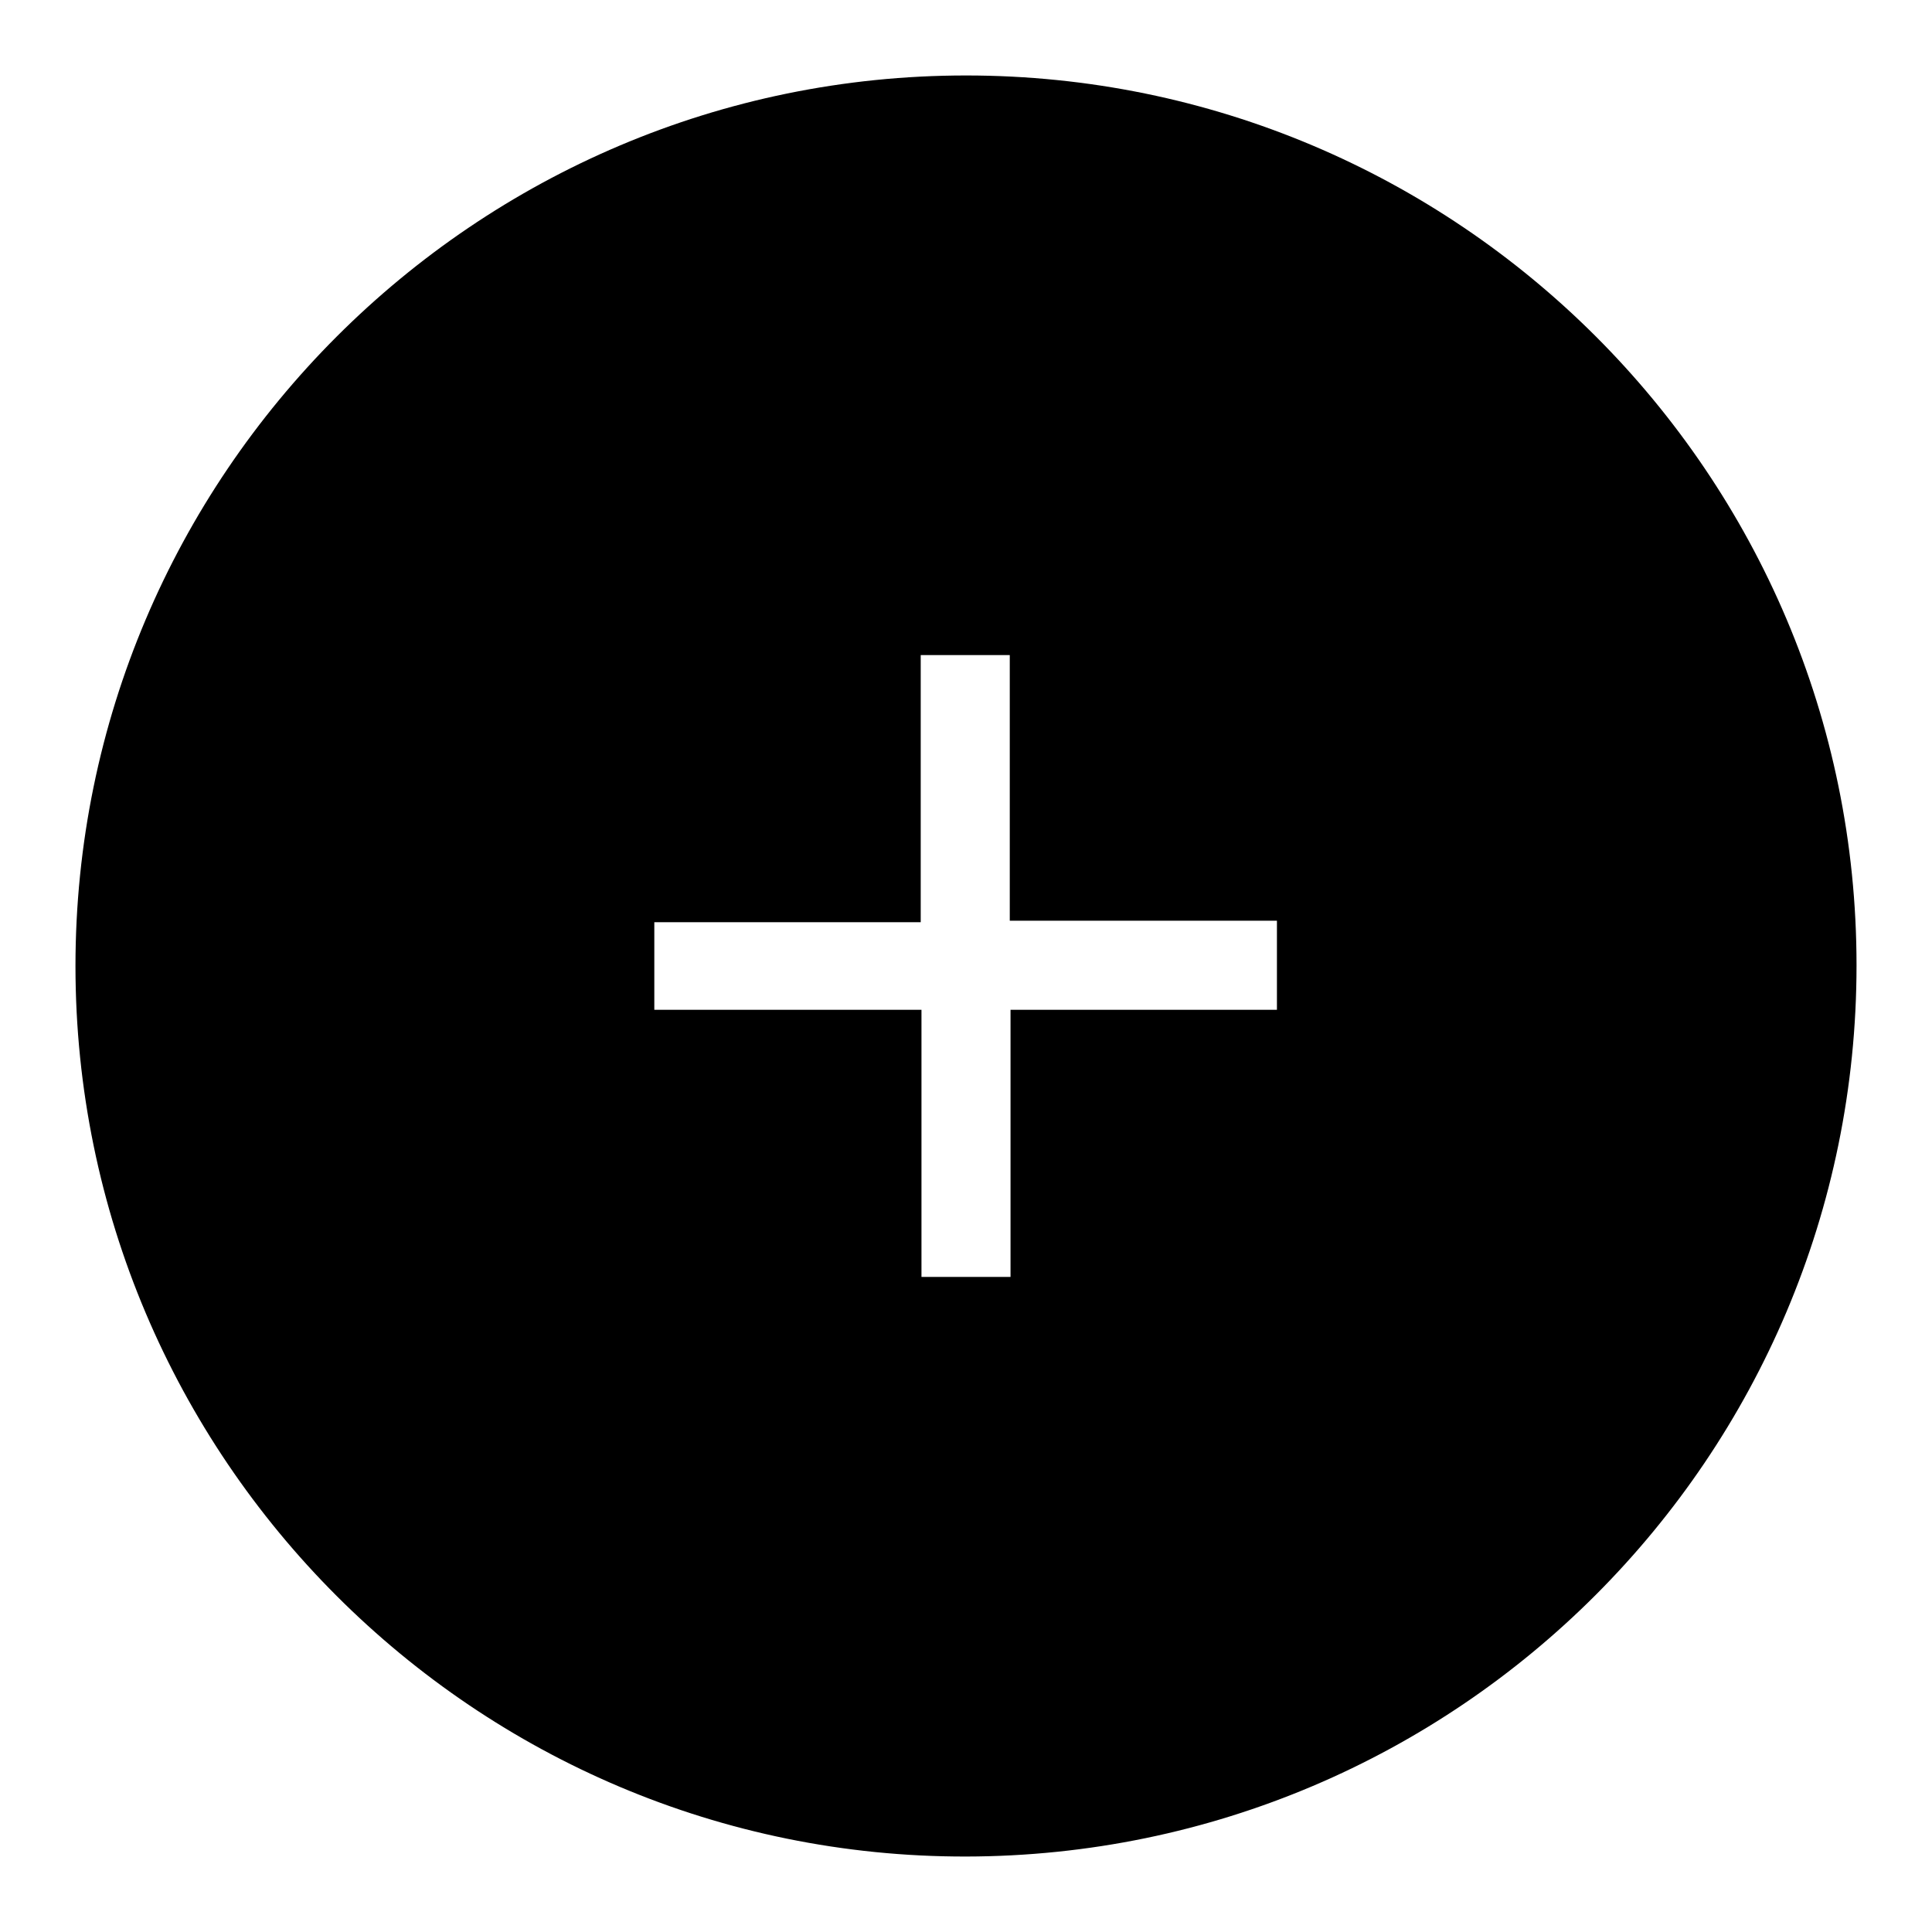
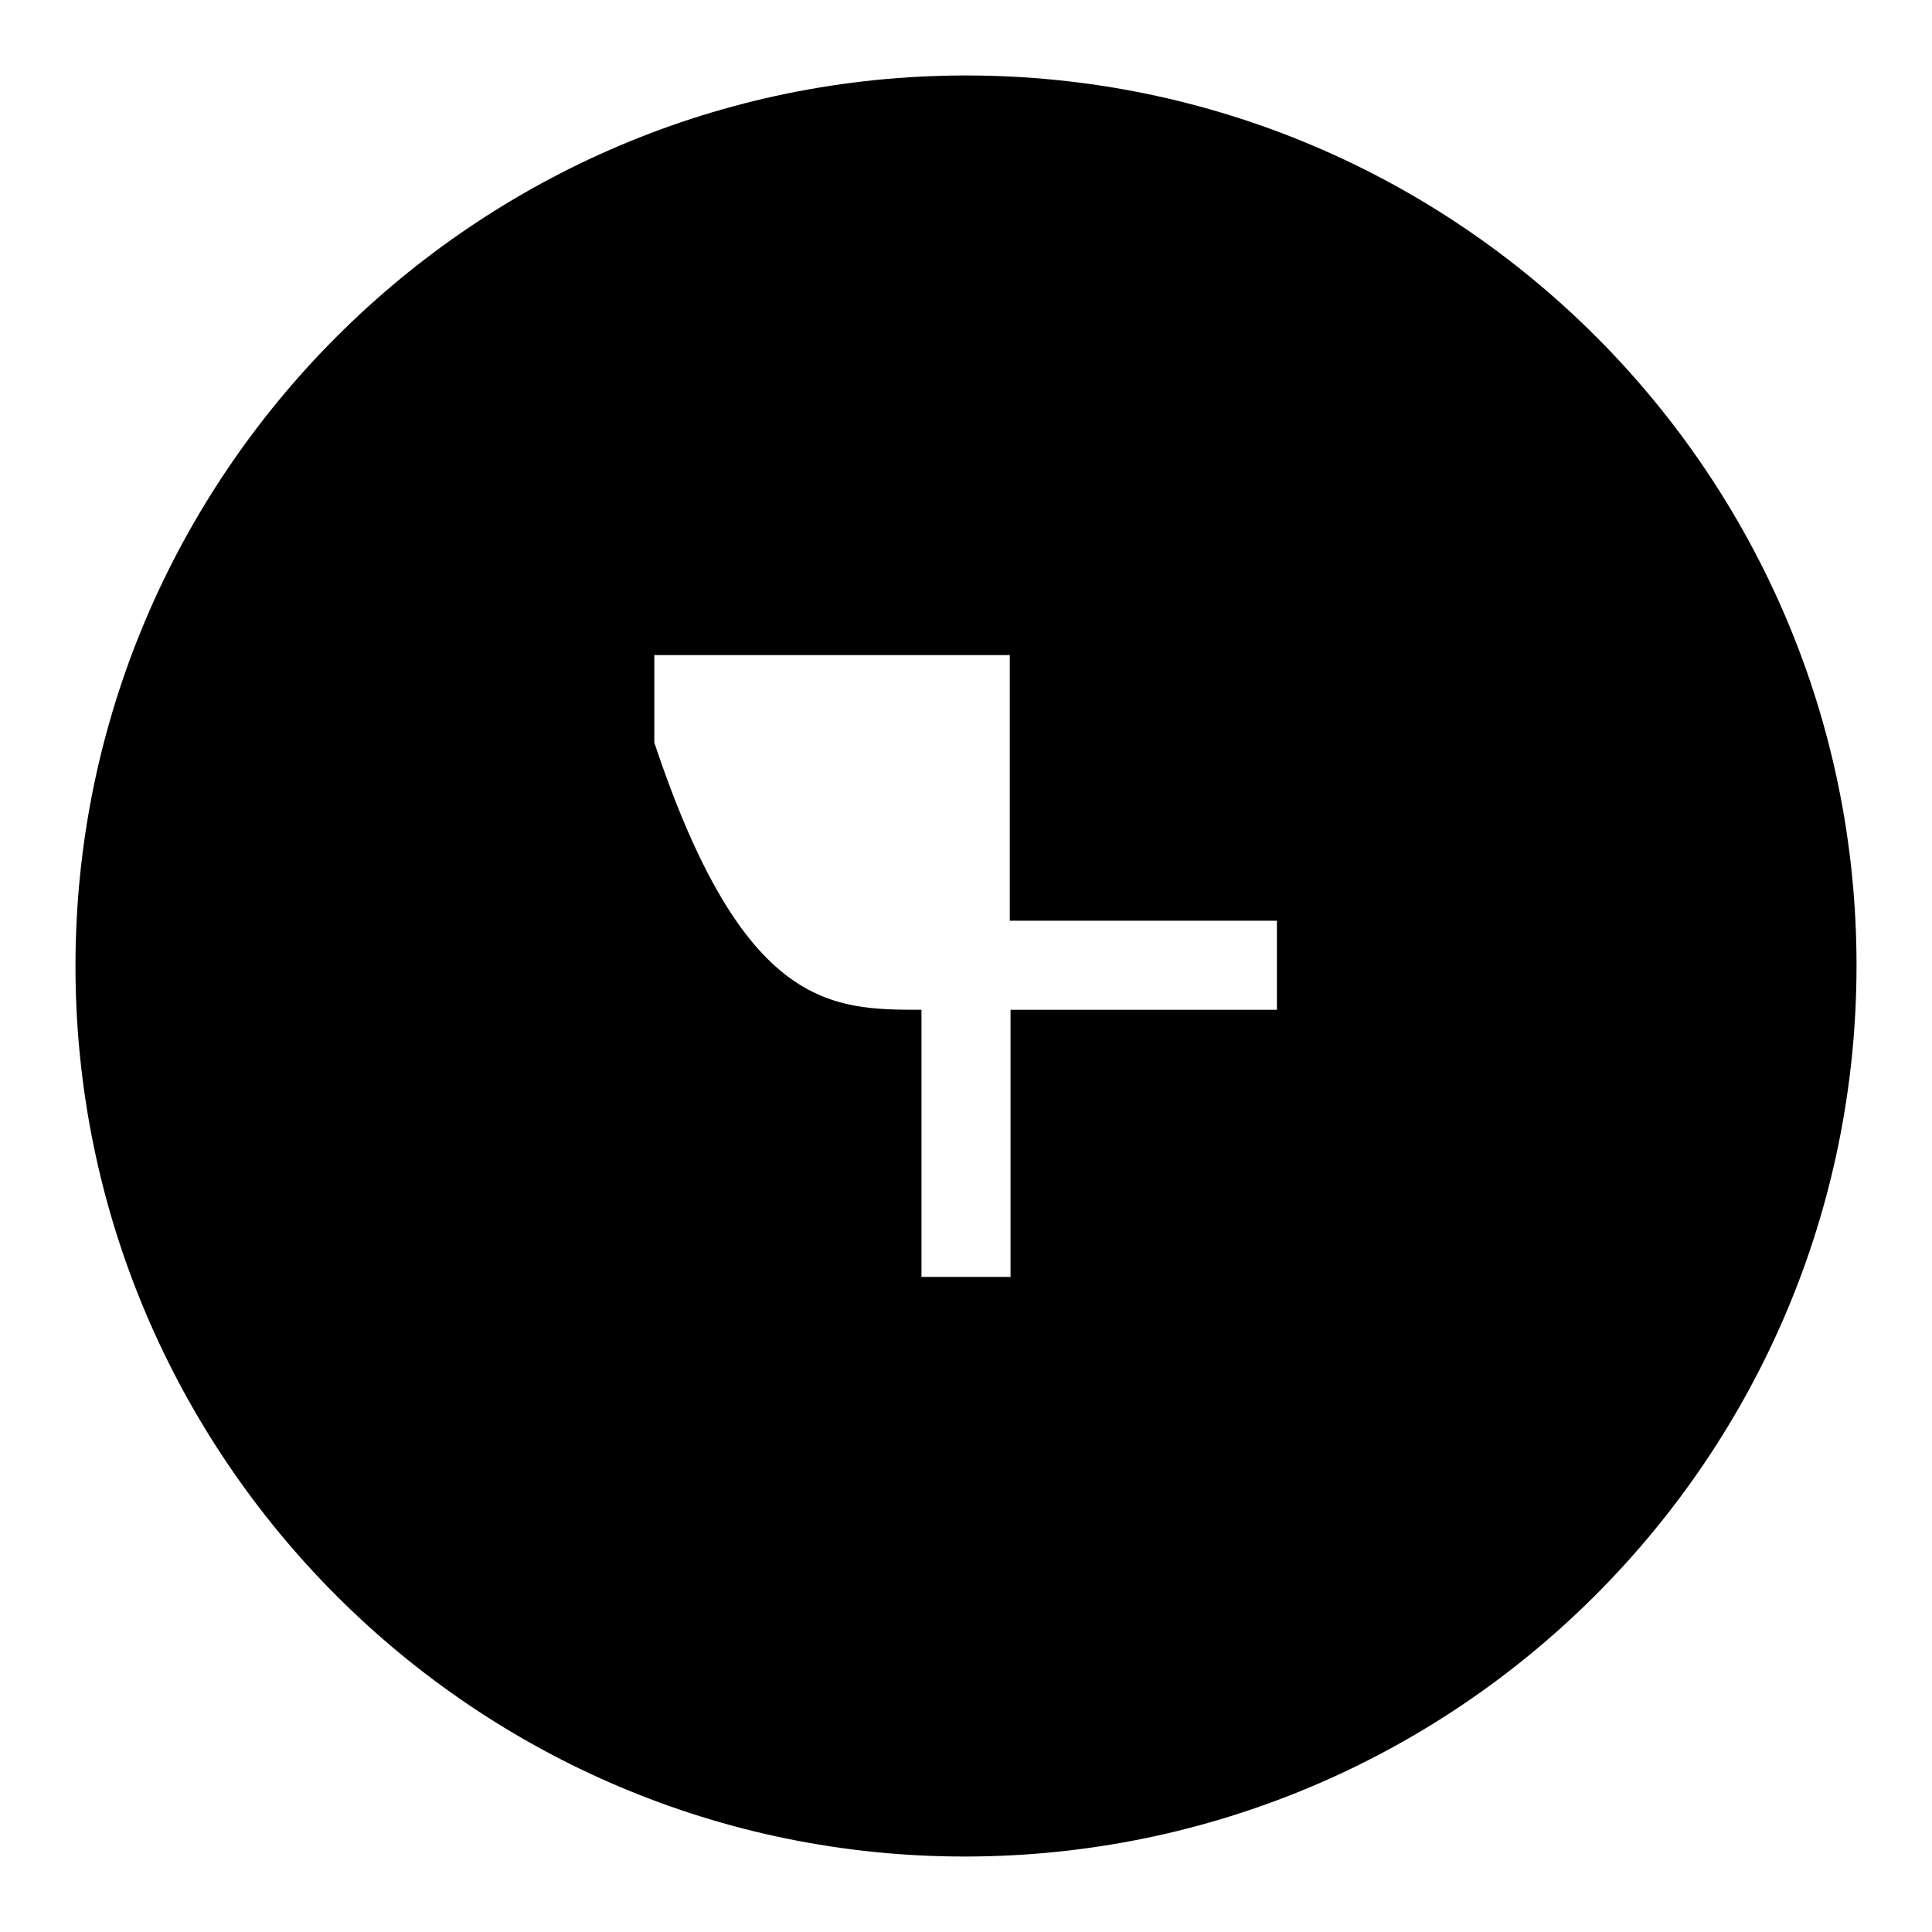
<svg xmlns="http://www.w3.org/2000/svg" version="1.1" x="0px" y="0px" viewBox="0 0 256 256" enable-background="new 0 0 256 256" xml:space="preserve">
  <g>
    <g>
-       <path fill="#000000" d="M128,246C63,246.1,10,193.2,10,128c0-65,52.9-118,118-118c65.1,0,118,52.8,118,117.9C246,193,193.2,245.9,128,246z M122.1,133.8c0,11.9,0,23.6,0,35.4c4,0,7.8,0,11.8,0c0-11.8,0-23.5,0-35.4c11.8,0,23.6,0,35.3,0c0-4,0-7.8,0-11.8c-11.8,0-23.5,0-35.4,0c0-11.8,0-23.6,0-35.2c-4,0-7.8,0-11.8,0c0,11.8,0,23.5,0,35.4c-11.8,0-23.6,0-35.3,0c0,3.9,0,7.8,0,11.6C98.5,133.8,110.2,133.8,122.1,133.8z" />
+       <path fill="#000000" d="M128,246C63,246.1,10,193.2,10,128c0-65,52.9-118,118-118c65.1,0,118,52.8,118,117.9C246,193,193.2,245.9,128,246z M122.1,133.8c0,11.9,0,23.6,0,35.4c4,0,7.8,0,11.8,0c0-11.8,0-23.5,0-35.4c11.8,0,23.6,0,35.3,0c0-4,0-7.8,0-11.8c-11.8,0-23.5,0-35.4,0c0-11.8,0-23.6,0-35.2c-4,0-7.8,0-11.8,0c-11.8,0-23.6,0-35.3,0c0,3.9,0,7.8,0,11.6C98.5,133.8,110.2,133.8,122.1,133.8z" />
    </g>
  </g>
</svg>